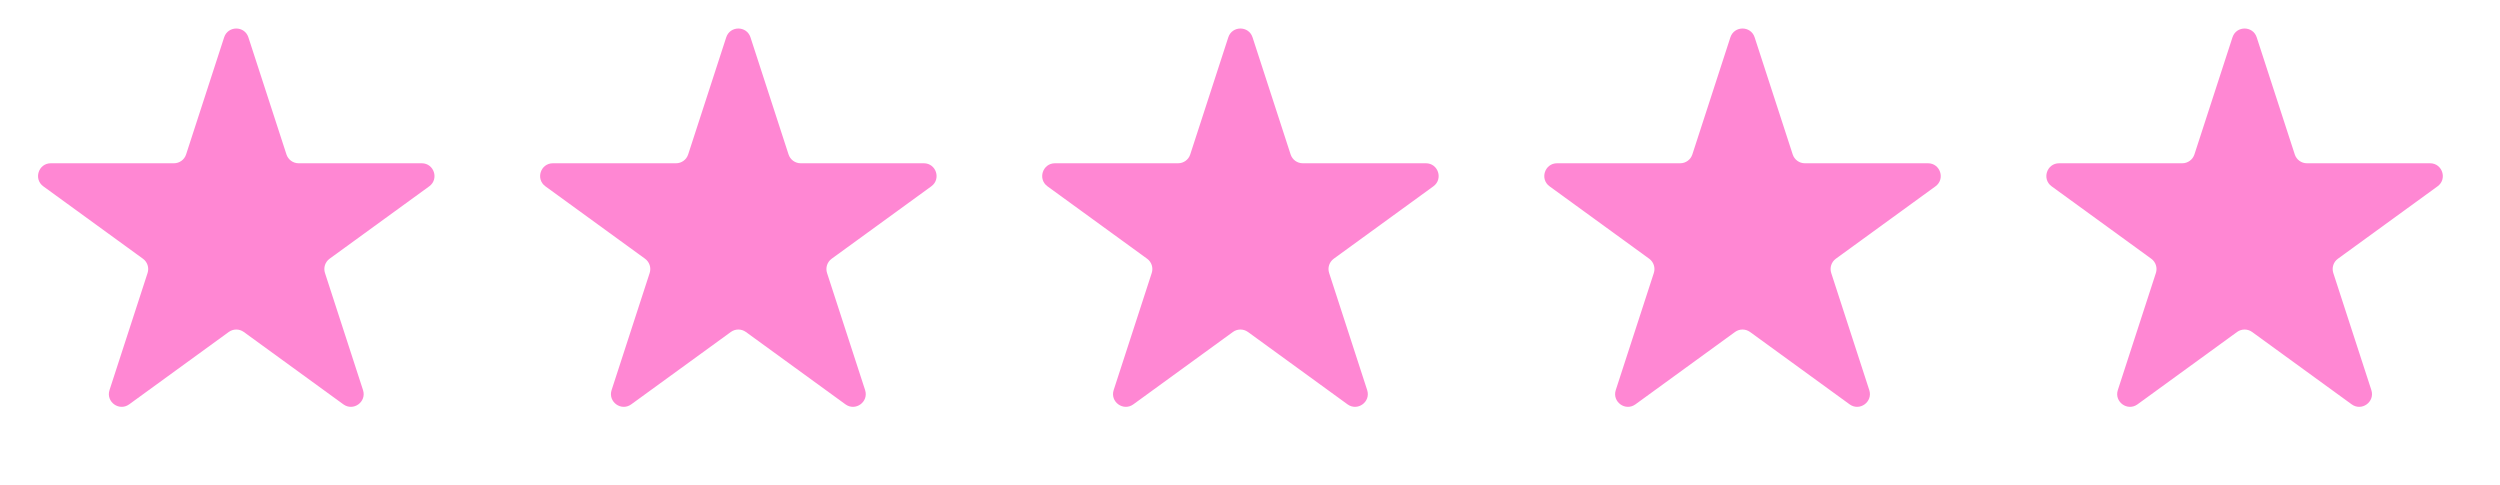
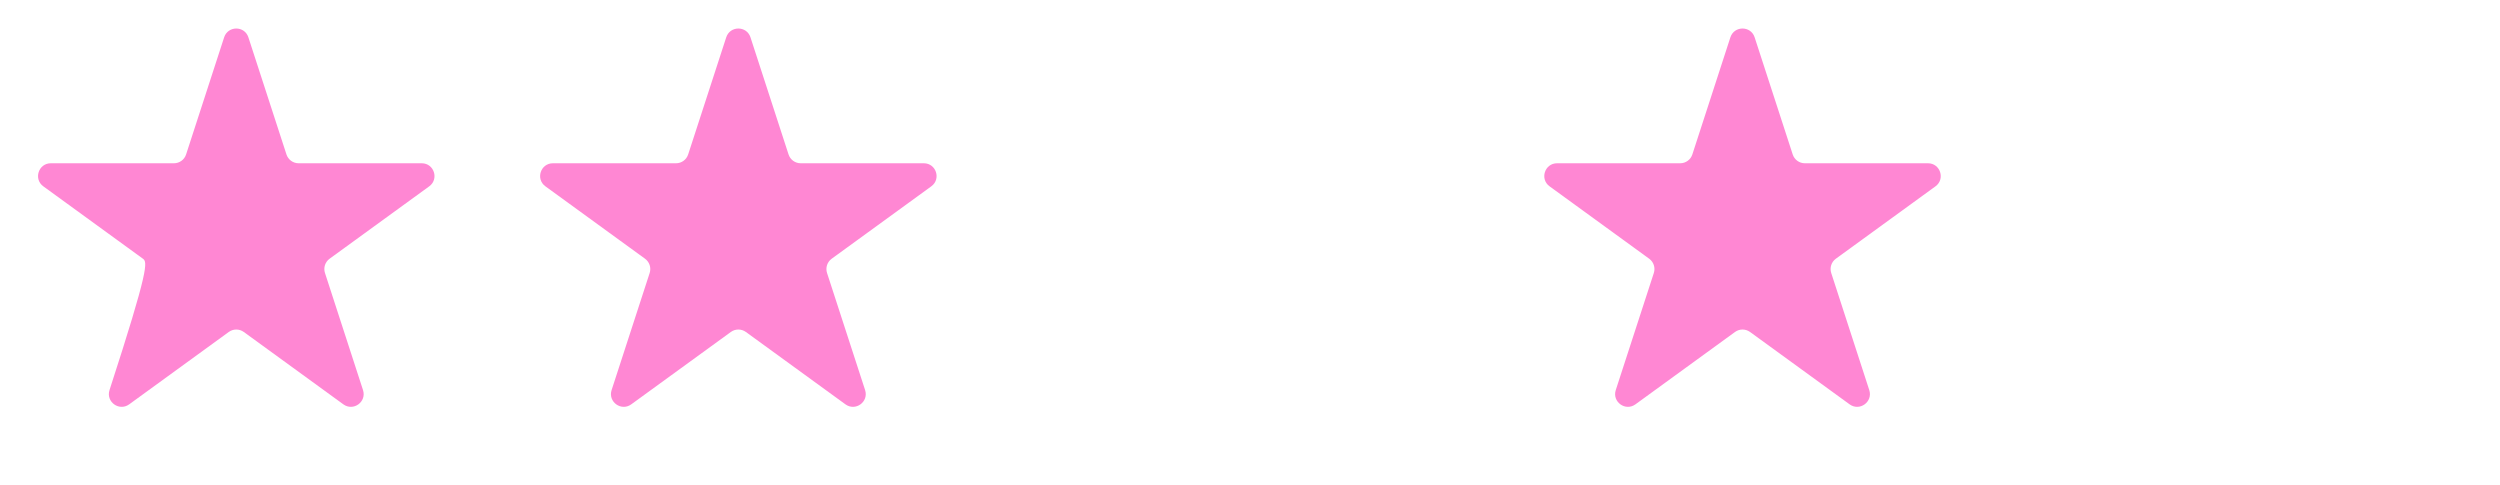
<svg xmlns="http://www.w3.org/2000/svg" width="98" height="19" viewBox="0 0 98 19" fill="none">
-   <path d="M87.513 1.464C87.662 1.003 88.314 1.003 88.463 1.464L89.955 6.054C90.022 6.26 90.214 6.4 90.431 6.4L95.258 6.4C95.742 6.4 95.944 7.02 95.552 7.304L91.647 10.142C91.471 10.269 91.398 10.495 91.465 10.701L92.957 15.291C93.106 15.752 92.579 16.135 92.187 15.851L88.282 13.013C88.107 12.886 87.869 12.886 87.694 13.013L83.789 15.851C83.397 16.135 82.87 15.752 83.019 15.291L84.511 10.701C84.578 10.495 84.505 10.269 84.329 10.142L80.424 7.304C80.032 7.02 80.234 6.4 80.718 6.4L85.545 6.4C85.762 6.4 85.954 6.26 86.021 6.054L87.513 1.464Z" fill="#FF87D3" />
  <path d="M67.831 1.464C67.981 1.003 68.633 1.003 68.782 1.464L70.274 6.054C70.341 6.26 70.533 6.4 70.749 6.4L75.577 6.4C76.061 6.4 76.262 7.02 75.871 7.304L71.965 10.142C71.79 10.269 71.717 10.495 71.784 10.701L73.275 15.291C73.425 15.752 72.898 16.135 72.506 15.851L68.601 13.013C68.425 12.886 68.188 12.886 68.013 13.013L64.108 15.851C63.716 16.135 63.189 15.752 63.338 15.291L64.83 10.701C64.897 10.495 64.824 10.269 64.648 10.142L60.743 7.304C60.351 7.02 60.553 6.4 61.037 6.4L65.864 6.4C66.081 6.4 66.273 6.26 66.34 6.054L67.831 1.464Z" fill="#FF87D3" />
-   <path d="M48.149 1.464C48.299 1.003 48.951 1.003 49.1 1.464L50.592 6.054C50.659 6.26 50.851 6.4 51.067 6.4L55.895 6.4C56.379 6.4 56.58 7.02 56.188 7.304L52.283 10.142C52.108 10.269 52.035 10.495 52.102 10.701L53.593 15.291C53.743 15.752 53.216 16.135 52.824 15.851L48.919 13.013C48.743 12.886 48.506 12.886 48.331 13.013L44.426 15.851C44.034 16.135 43.507 15.752 43.656 15.291L45.148 10.701C45.215 10.495 45.142 10.269 44.966 10.142L41.061 7.304C40.669 7.02 40.871 6.4 41.355 6.4L46.182 6.4C46.399 6.4 46.591 6.26 46.657 6.054L48.149 1.464Z" fill="#FF87D3" />
  <path d="M28.468 1.464C28.618 1.003 29.269 1.003 29.419 1.464L30.911 6.054C30.978 6.26 31.17 6.4 31.386 6.4L36.213 6.4C36.698 6.4 36.899 7.02 36.507 7.304L32.602 10.142C32.427 10.269 32.353 10.495 32.42 10.701L33.912 15.291C34.062 15.752 33.535 16.135 33.143 15.851L29.238 13.013C29.062 12.886 28.825 12.886 28.65 13.013L24.744 15.851C24.353 16.135 23.825 15.752 23.975 15.291L25.467 10.701C25.534 10.495 25.46 10.269 25.285 10.142L21.38 7.304C20.988 7.02 21.189 6.4 21.674 6.4L26.501 6.4C26.718 6.4 26.909 6.26 26.976 6.054L28.468 1.464Z" fill="#FF87D3" />
-   <path d="M8.786 1.464C8.936 1.003 9.588 1.003 9.737 1.464L11.229 6.054C11.296 6.26 11.488 6.4 11.705 6.4L16.532 6.4C17.016 6.4 17.217 7.02 16.826 7.304L12.92 10.142C12.745 10.269 12.672 10.495 12.739 10.701L14.23 15.291C14.38 15.752 13.853 16.135 13.461 15.851L9.556 13.013C9.381 12.886 9.143 12.886 8.968 13.013L5.063 15.851C4.671 16.135 4.144 15.752 4.293 15.291L5.785 10.701C5.852 10.495 5.779 10.269 5.603 10.142L1.698 7.304C1.306 7.02 1.508 6.4 1.992 6.4L6.819 6.4C7.036 6.4 7.228 6.26 7.295 6.054L8.786 1.464Z" fill="#FF87D3" />
+   <path d="M8.786 1.464C8.936 1.003 9.588 1.003 9.737 1.464L11.229 6.054C11.296 6.26 11.488 6.4 11.705 6.4L16.532 6.4C17.016 6.4 17.217 7.02 16.826 7.304L12.92 10.142C12.745 10.269 12.672 10.495 12.739 10.701L14.23 15.291C14.38 15.752 13.853 16.135 13.461 15.851L9.556 13.013C9.381 12.886 9.143 12.886 8.968 13.013L5.063 15.851C4.671 16.135 4.144 15.752 4.293 15.291C5.852 10.495 5.779 10.269 5.603 10.142L1.698 7.304C1.306 7.02 1.508 6.4 1.992 6.4L6.819 6.4C7.036 6.4 7.228 6.26 7.295 6.054L8.786 1.464Z" fill="#FF87D3" />
</svg>